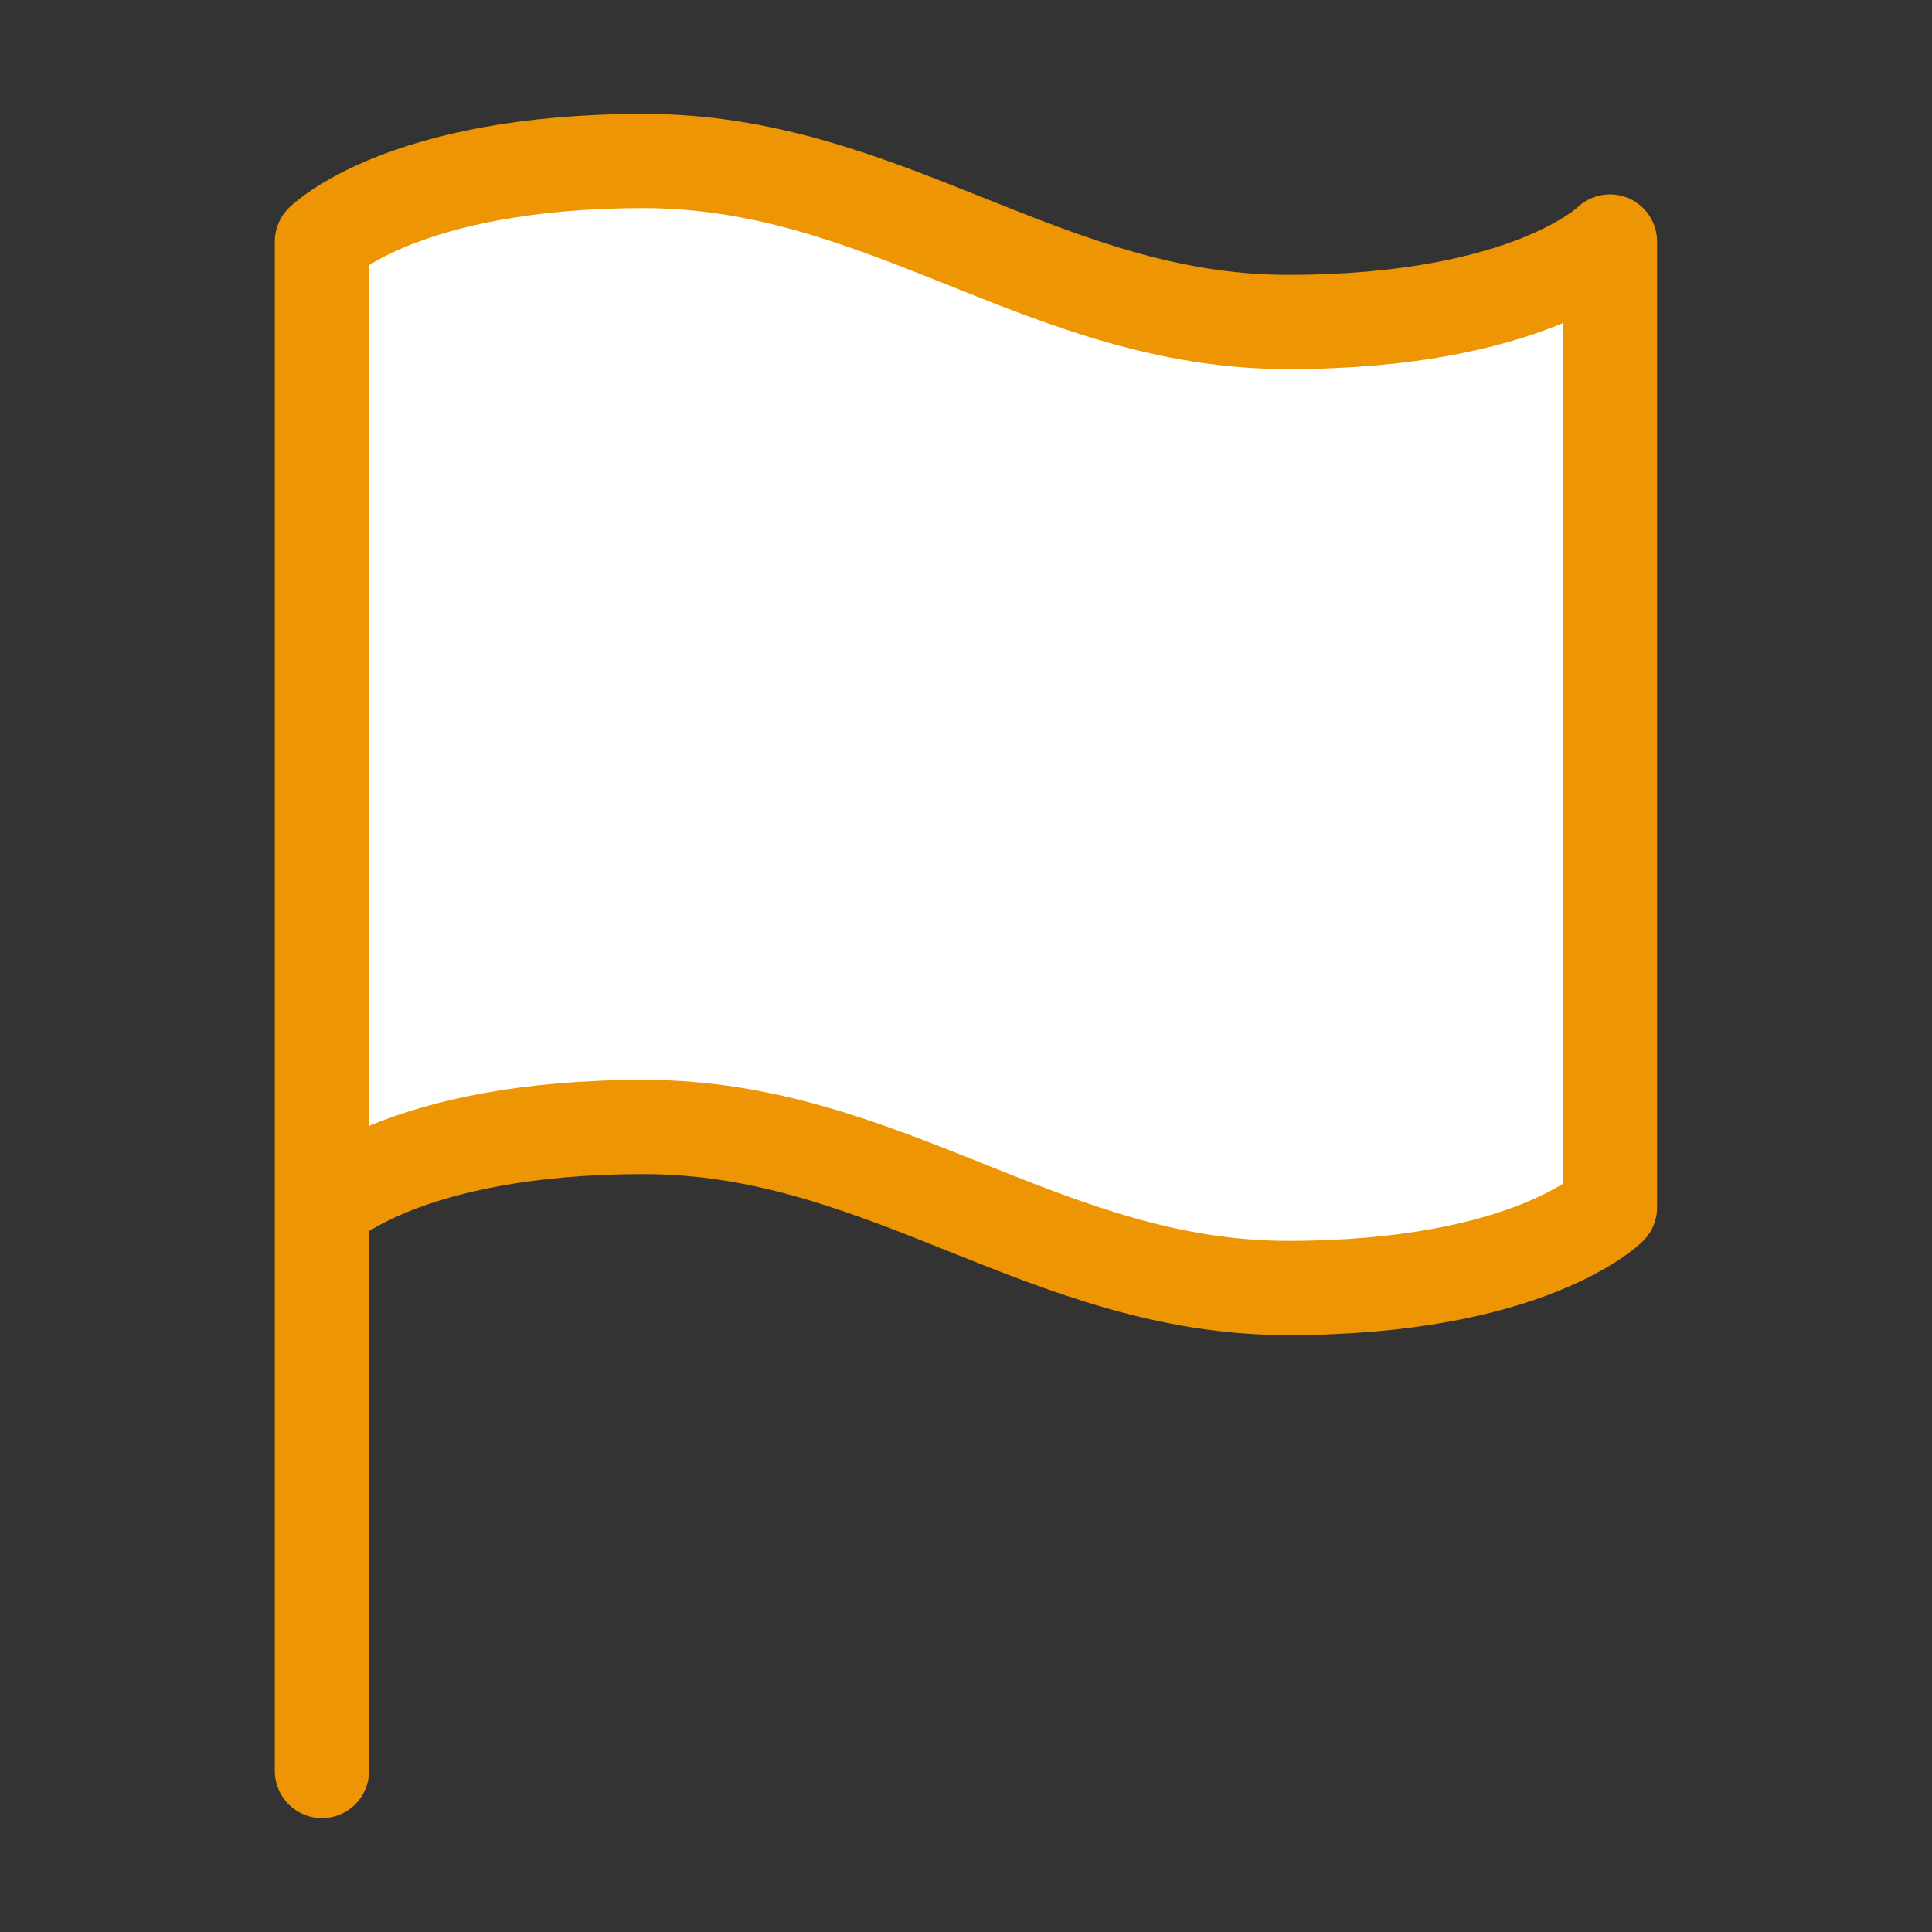
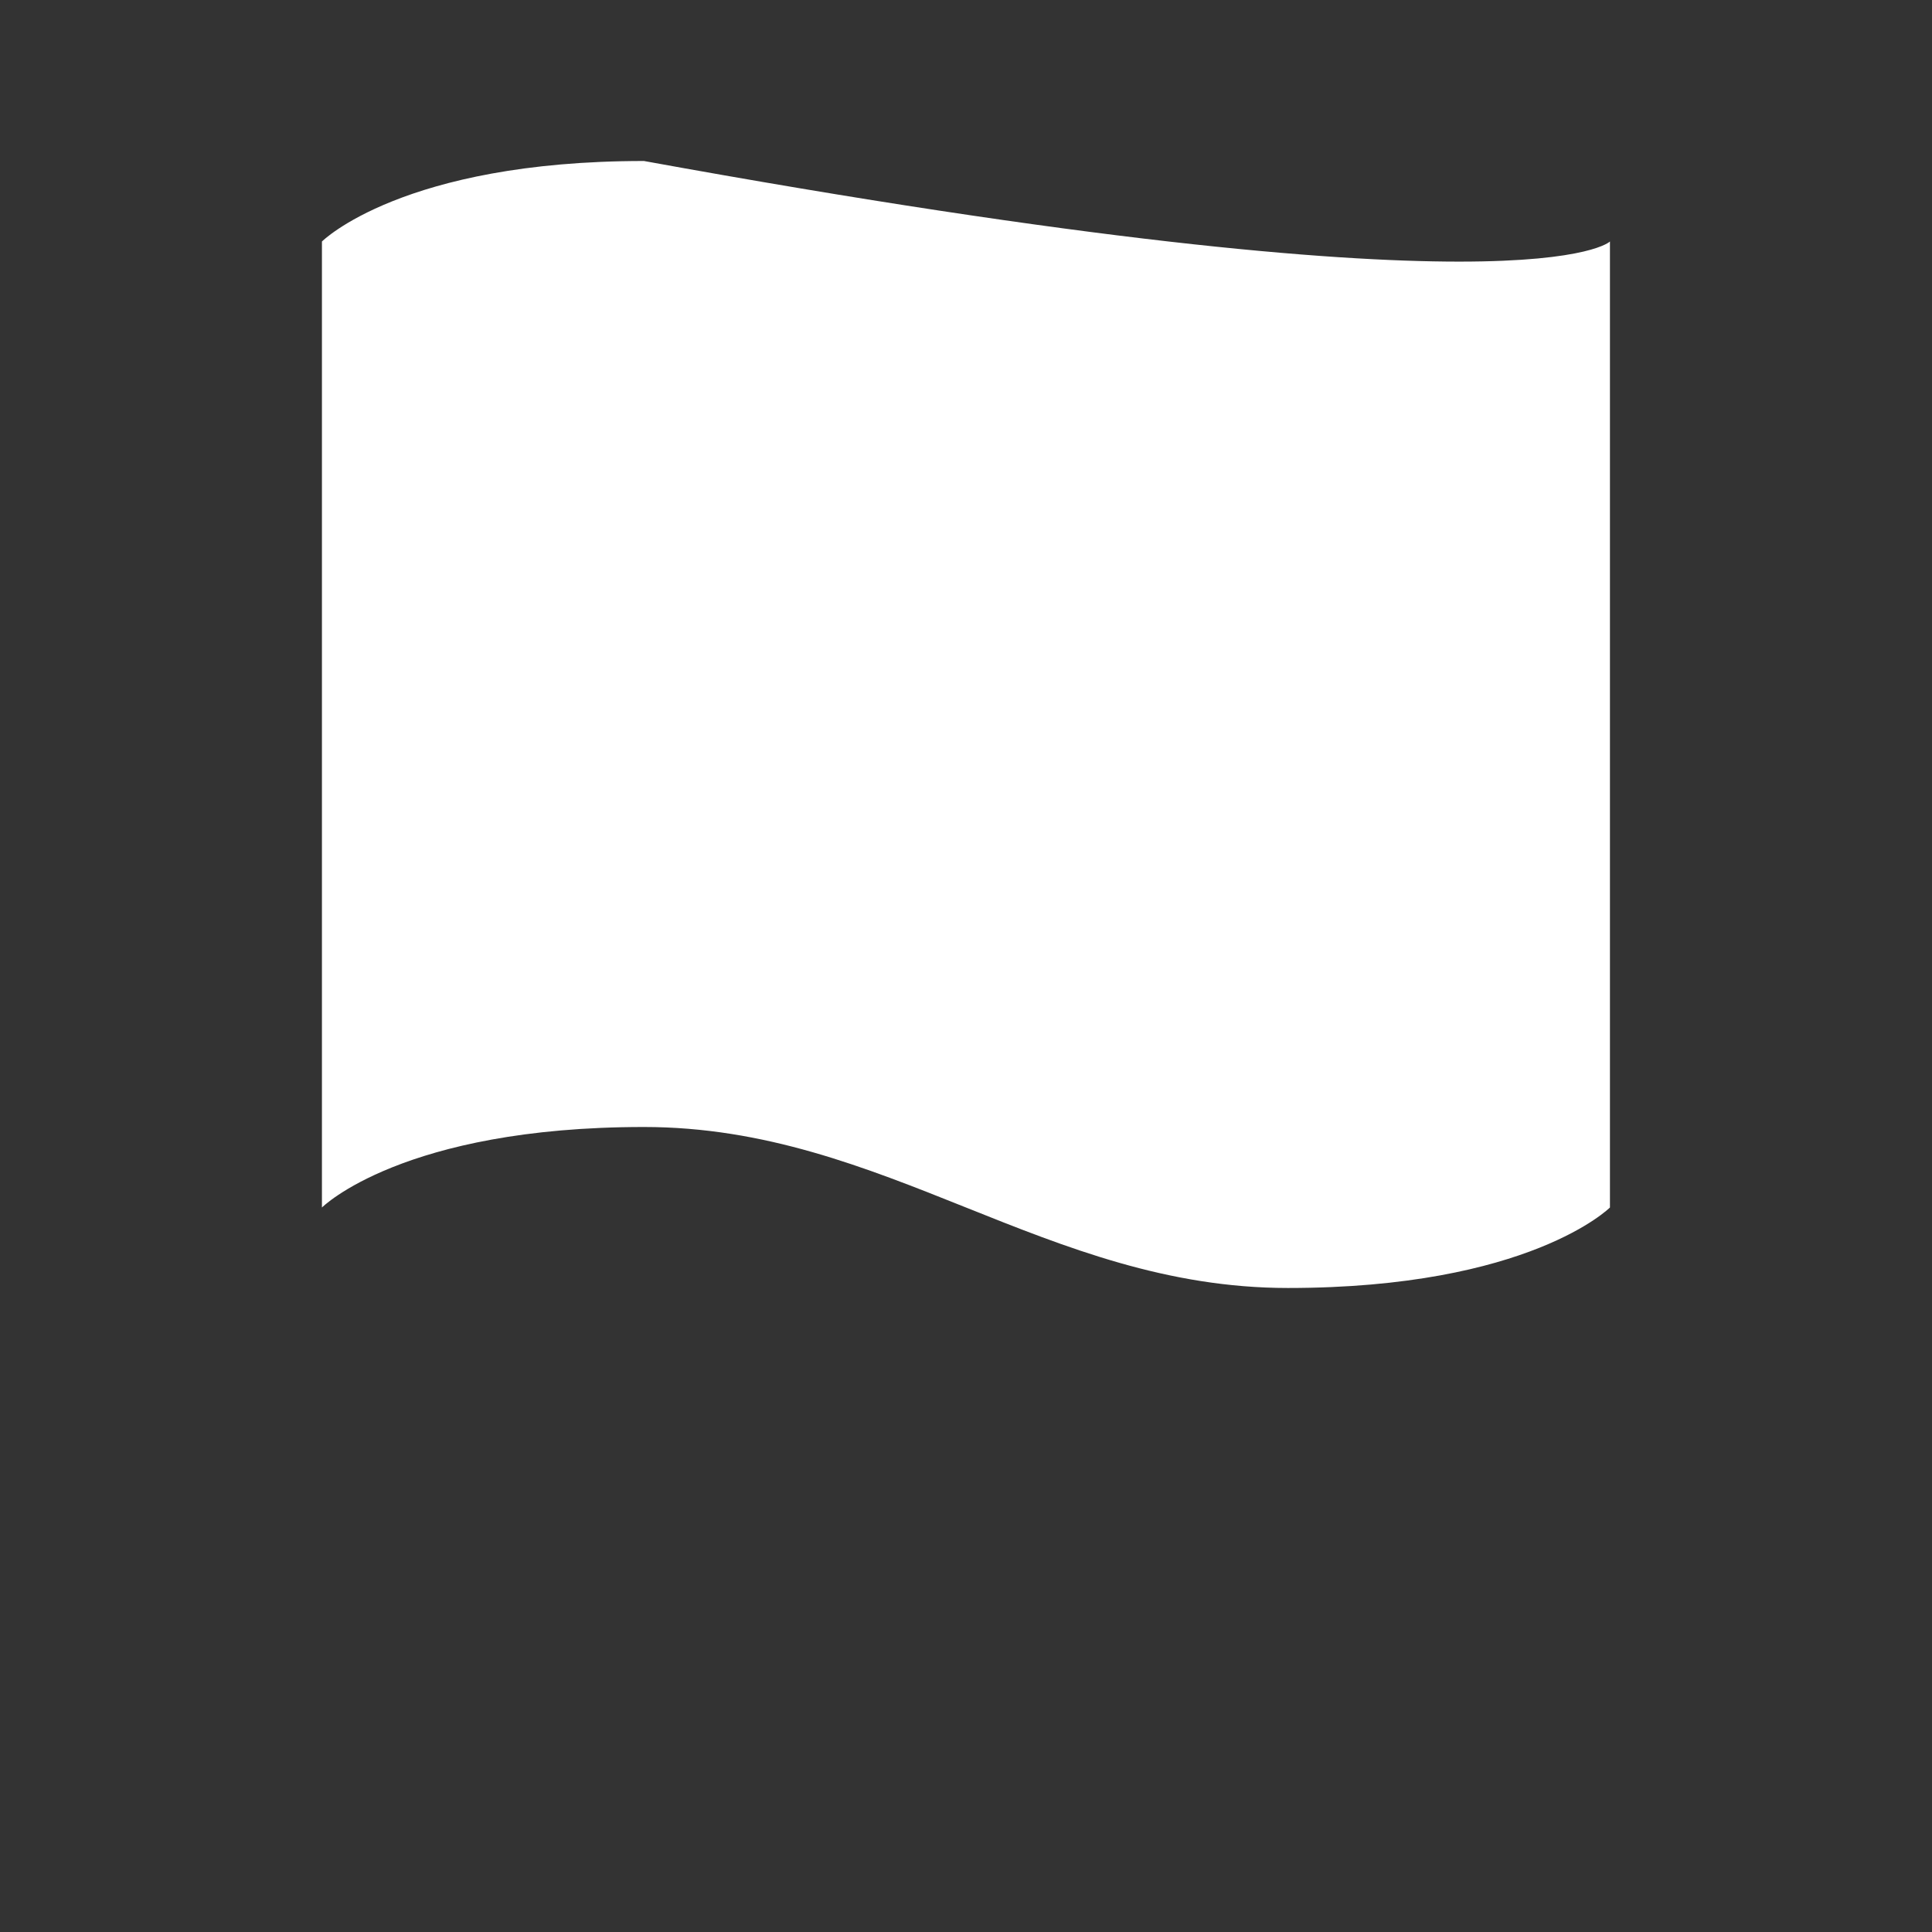
<svg xmlns="http://www.w3.org/2000/svg" width="82" height="82" viewBox="0 0 82 82" fill="none">
  <rect x="0" y="0" width="82" height="82" fill="#333333" stroke="none" />
  <g id="flag-01">
    <g id="Icon">
-       <path d="M27.331 47.833C17.081 47.833 13.664 51.25 13.664 51.25V10.25C13.664 10.25 17.081 6.833 27.331 6.833C37.581 6.833 44.414 13.666 54.664 13.666C64.914 13.666 68.331 10.25 68.331 10.25V51.25C68.331 51.25 64.914 54.666 54.664 54.666C44.414 54.666 37.581 47.833 27.331 47.833Z" fill="white" />
-       <path d="M13.664 51.25C13.664 51.25 17.081 47.833 27.331 47.833C37.581 47.833 44.414 54.666 54.664 54.666C64.914 54.666 68.331 51.25 68.331 51.25V10.25C68.331 10.25 64.914 13.666 54.664 13.666C44.414 13.666 37.581 6.833 27.331 6.833C17.081 6.833 13.664 10.25 13.664 10.25L13.664 75.166" stroke="#EE9504" stroke-width="4" stroke-linecap="round" stroke-linejoin="round" />
+       <path d="M27.331 47.833C17.081 47.833 13.664 51.25 13.664 51.25V10.25C13.664 10.25 17.081 6.833 27.331 6.833C64.914 13.666 68.331 10.25 68.331 10.25V51.25C68.331 51.25 64.914 54.666 54.664 54.666C44.414 54.666 37.581 47.833 27.331 47.833Z" fill="white" />
    </g>
  </g>
</svg>